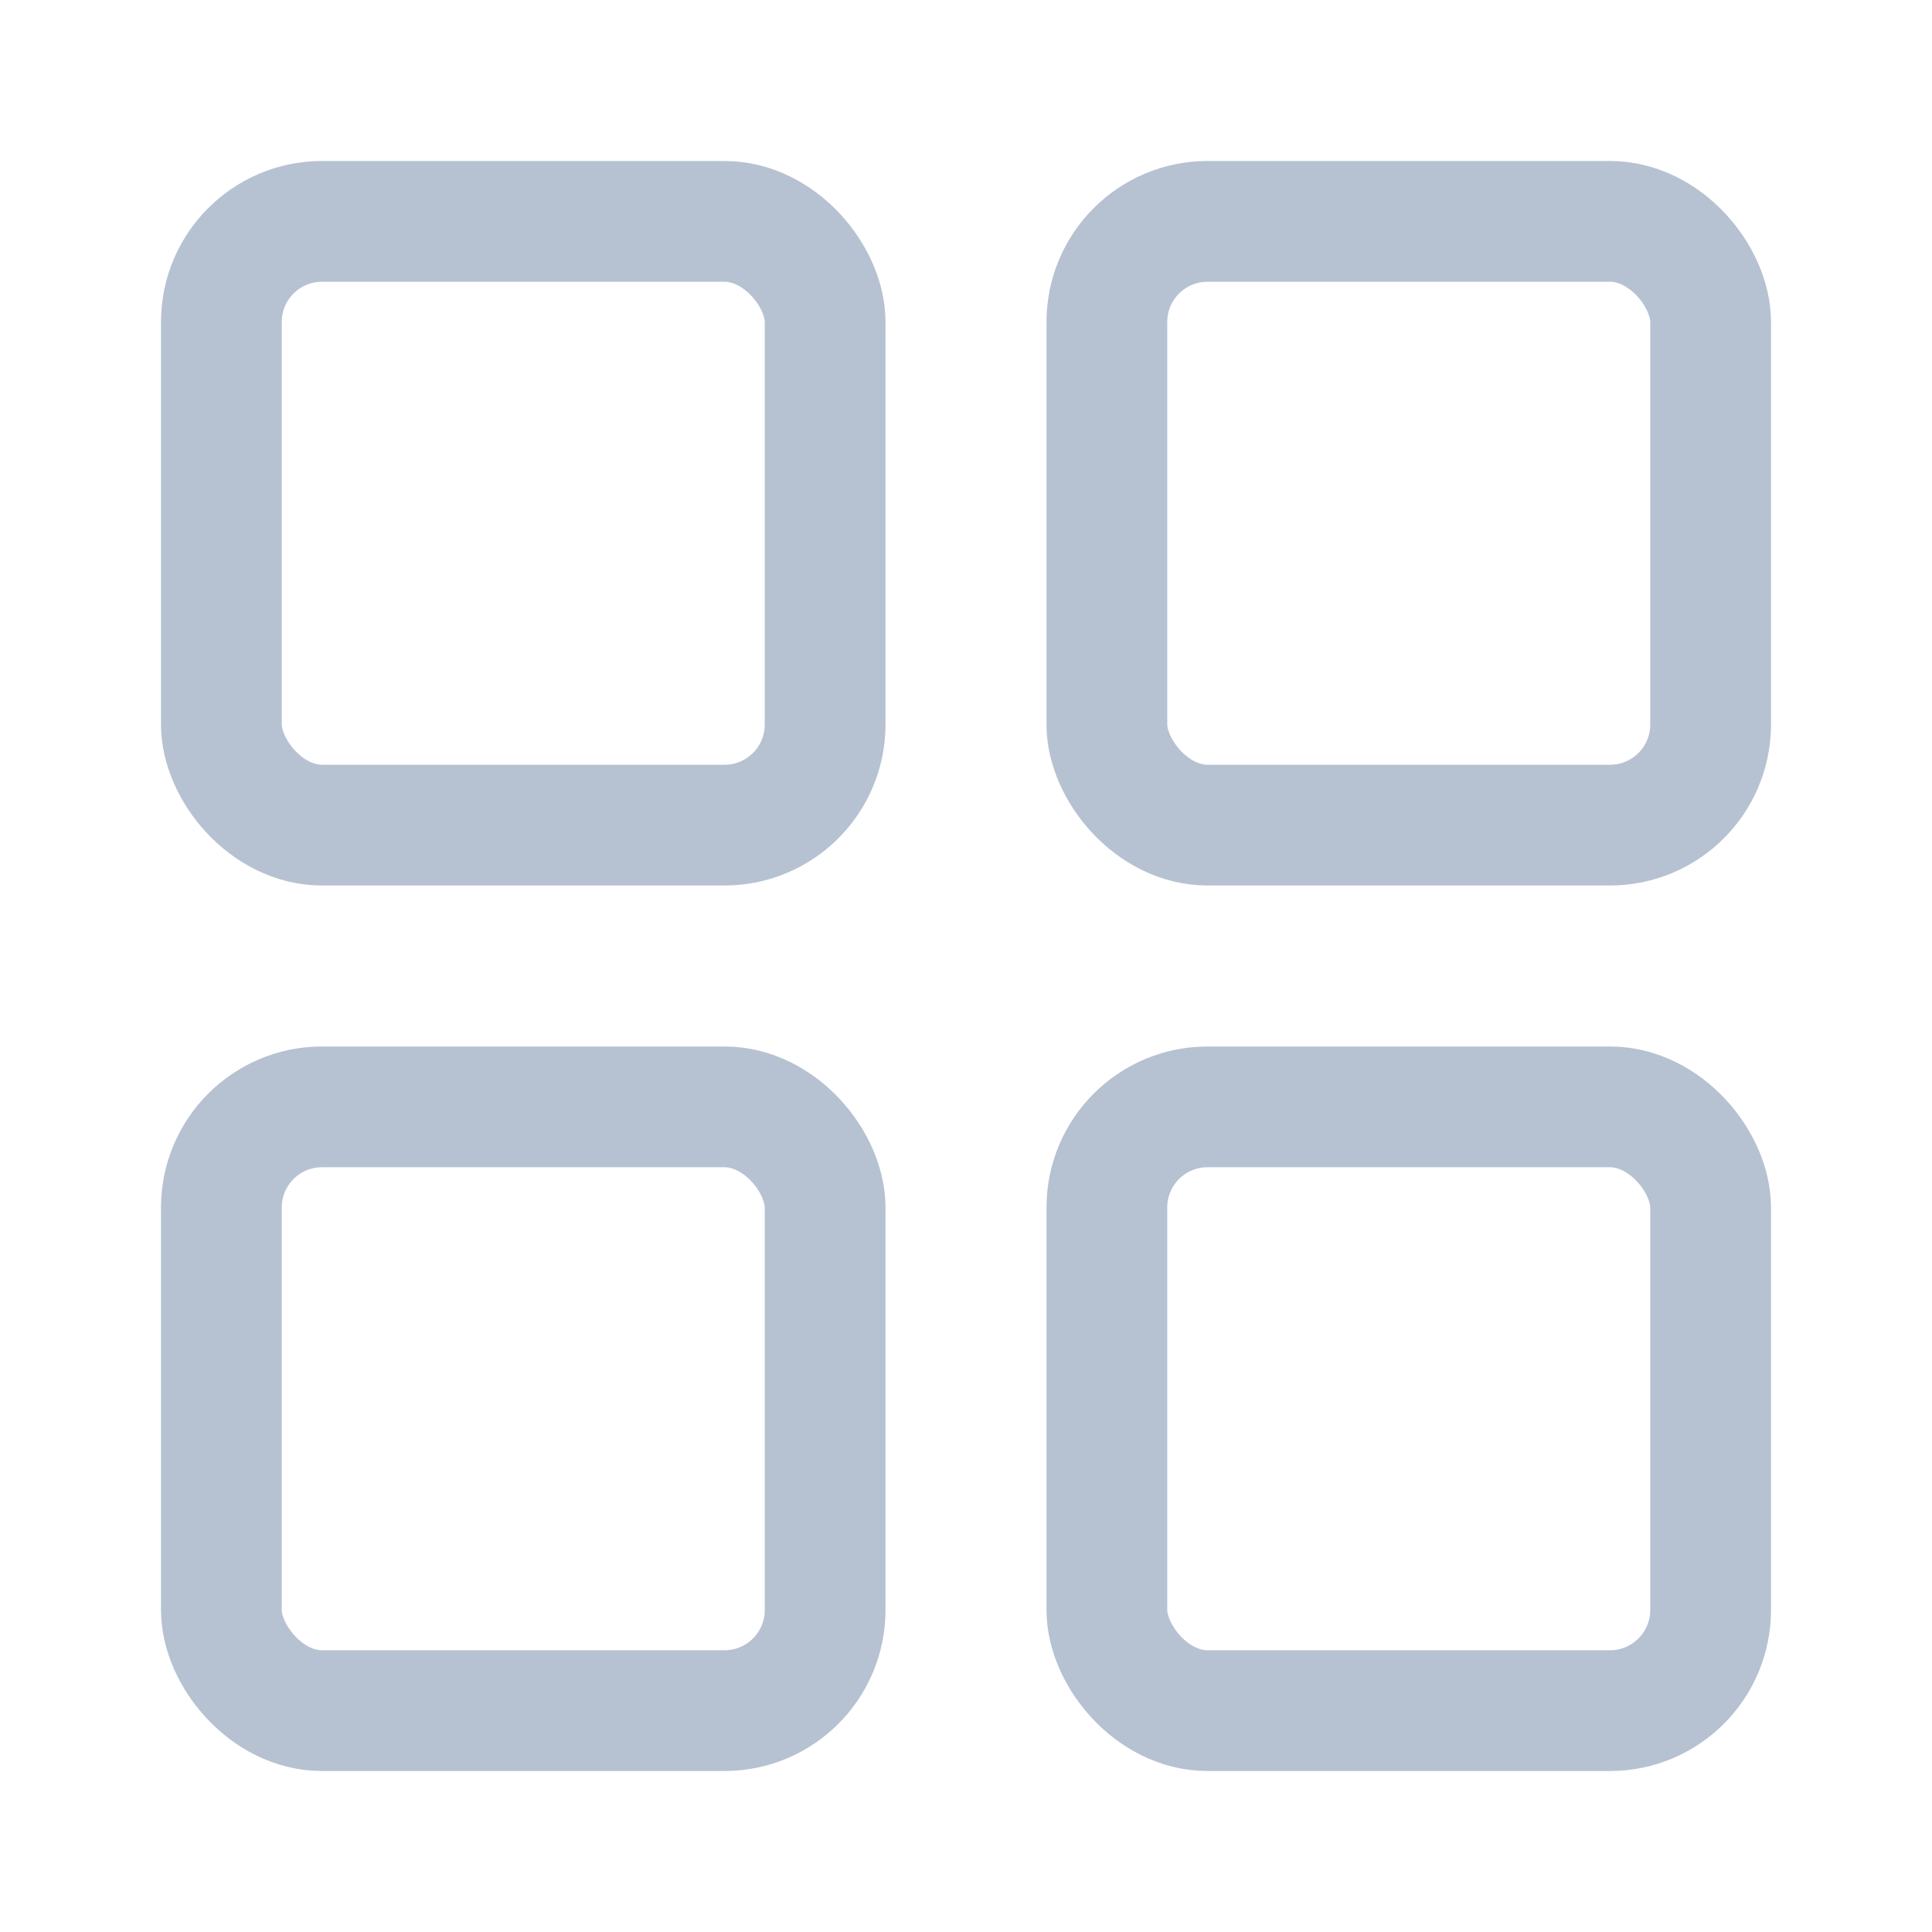
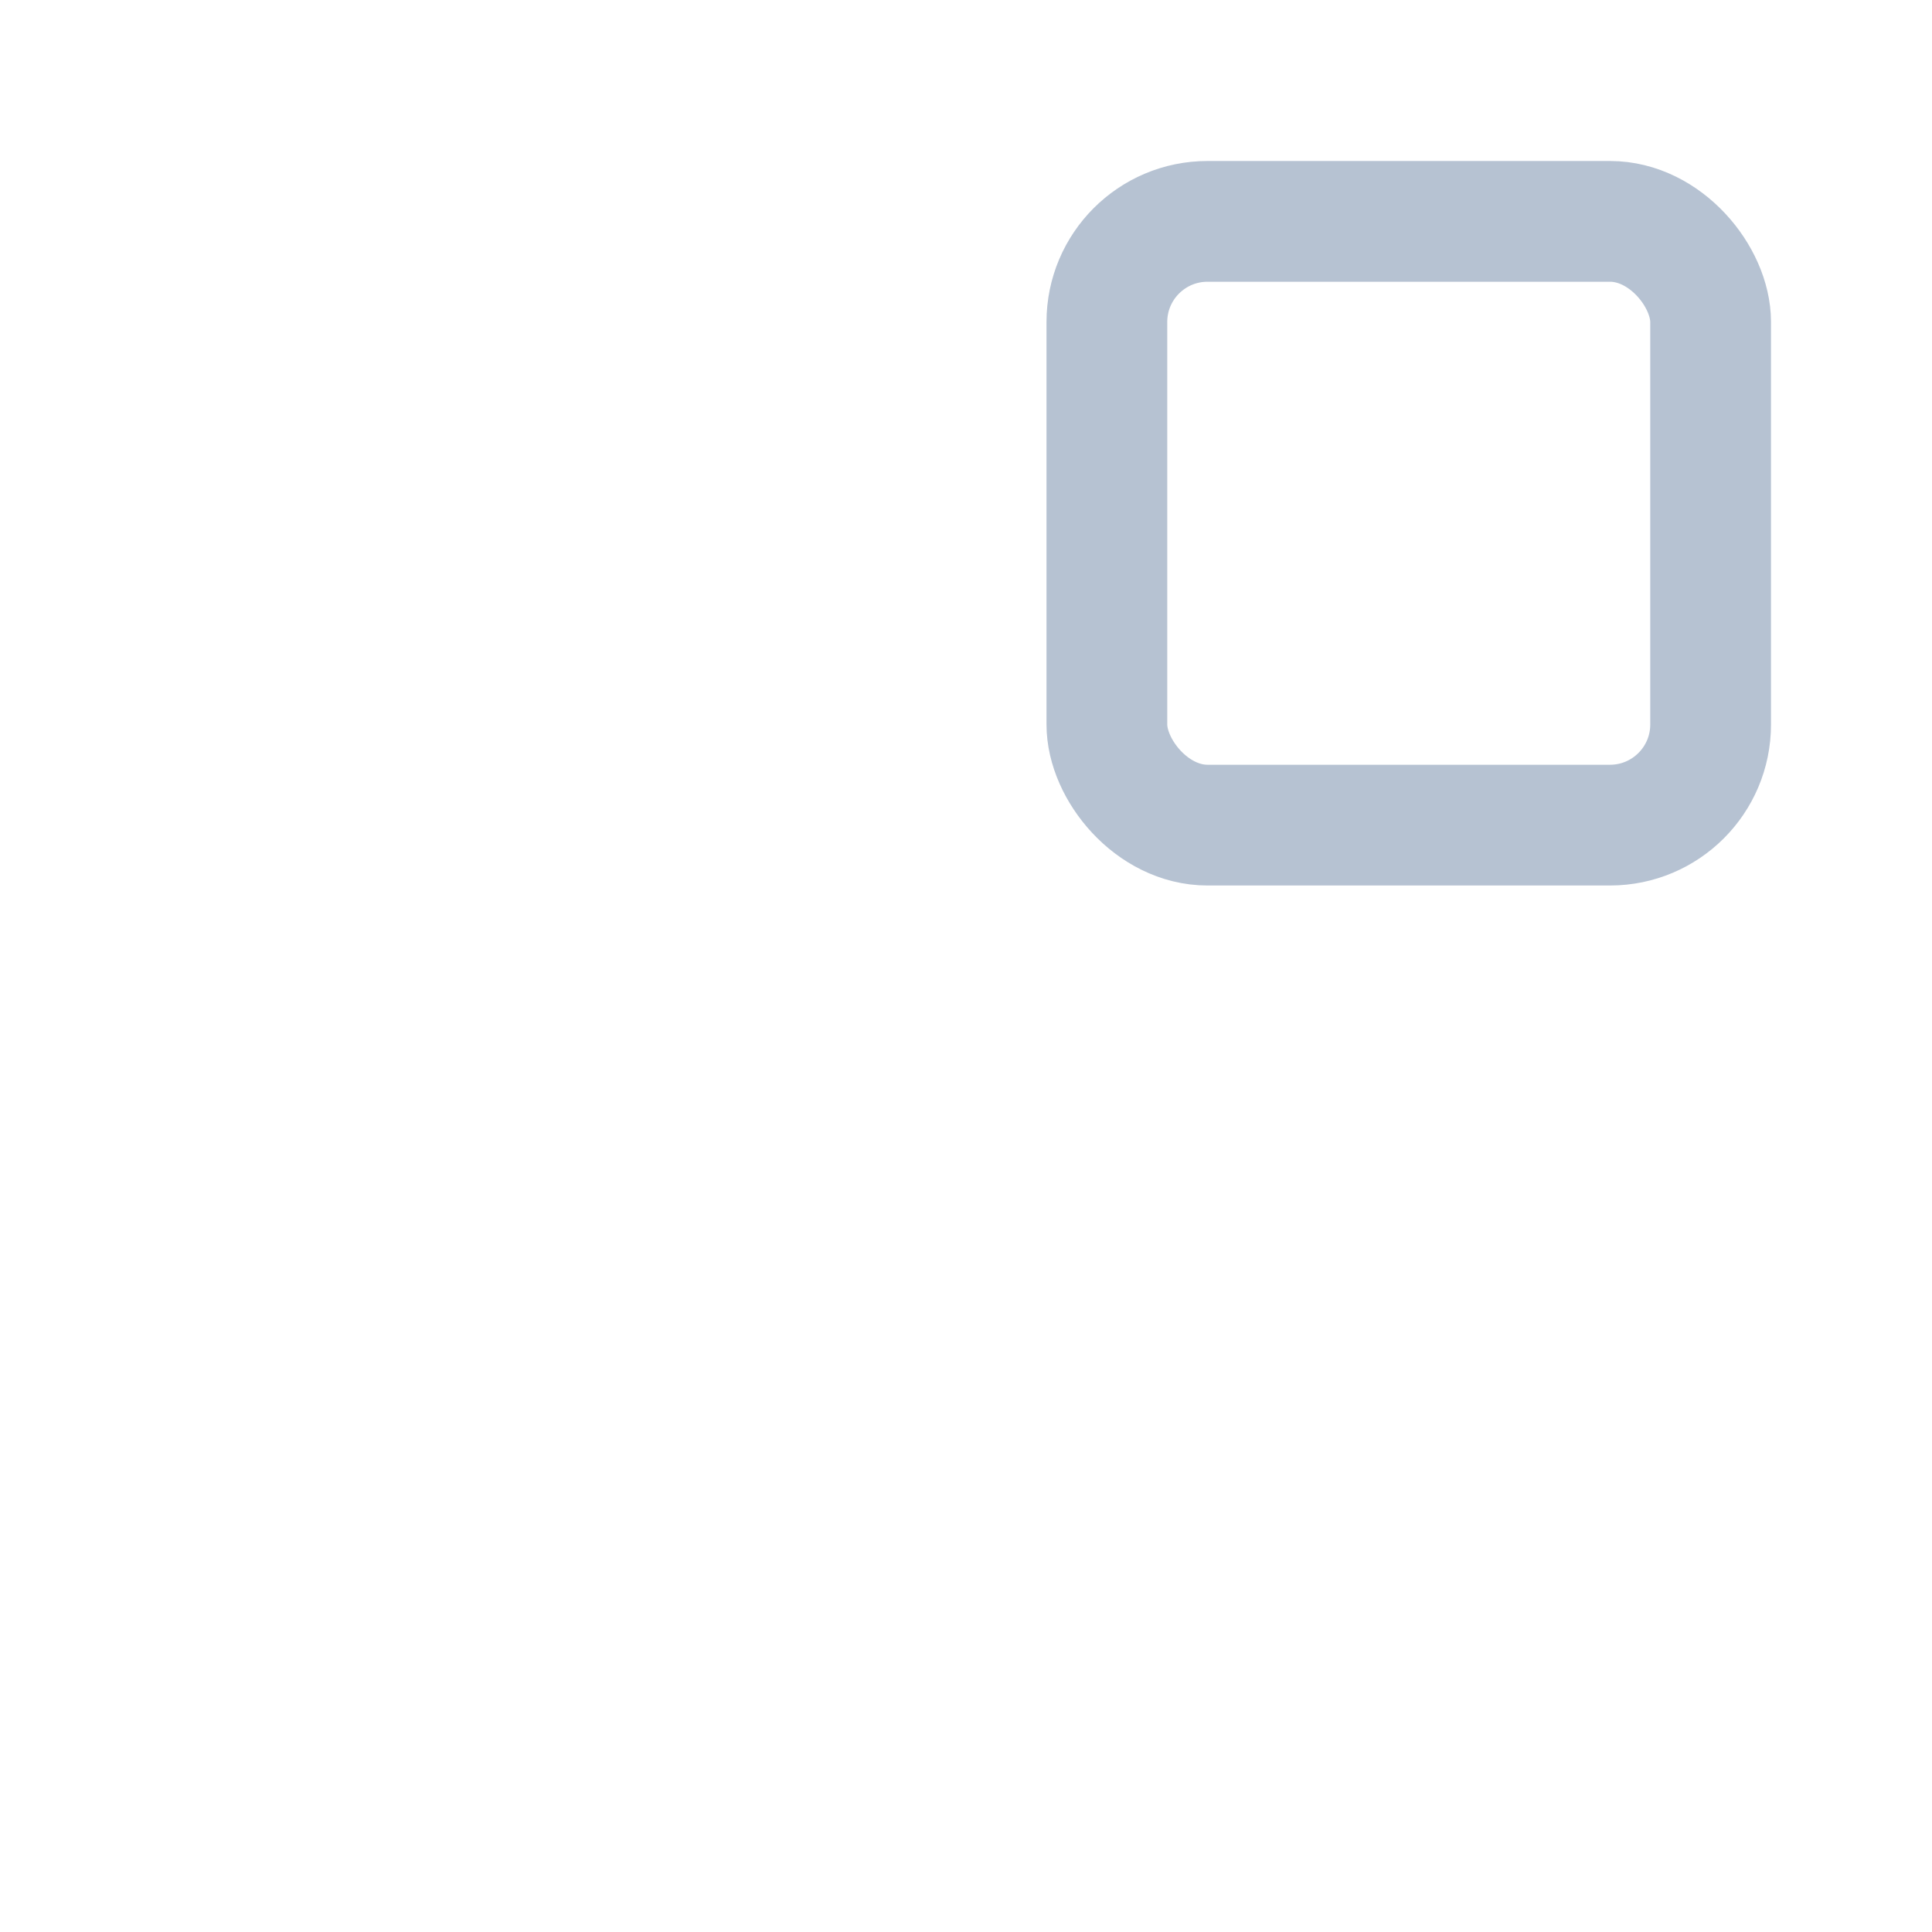
<svg xmlns="http://www.w3.org/2000/svg" width="24" height="24" viewBox="0 0 24 24" fill="none">
  <rect x="13.75" y="2.75" width="7.5" height="7.5" rx="1.25" stroke="#B6C2D2" stroke-width="1.5" />
-   <rect x="13.75" y="13.75" width="7.5" height="7.5" rx="1.25" stroke="#B6C2D2" stroke-width="1.5" />
-   <rect x="2.75" y="2.75" width="7.5" height="7.5" rx="1.25" stroke="#B6C2D2" stroke-width="1.5" />
-   <rect x="2.75" y="13.75" width="7.5" height="7.5" rx="1.25" stroke="#B6C2D2" stroke-width="1.5" />
</svg>